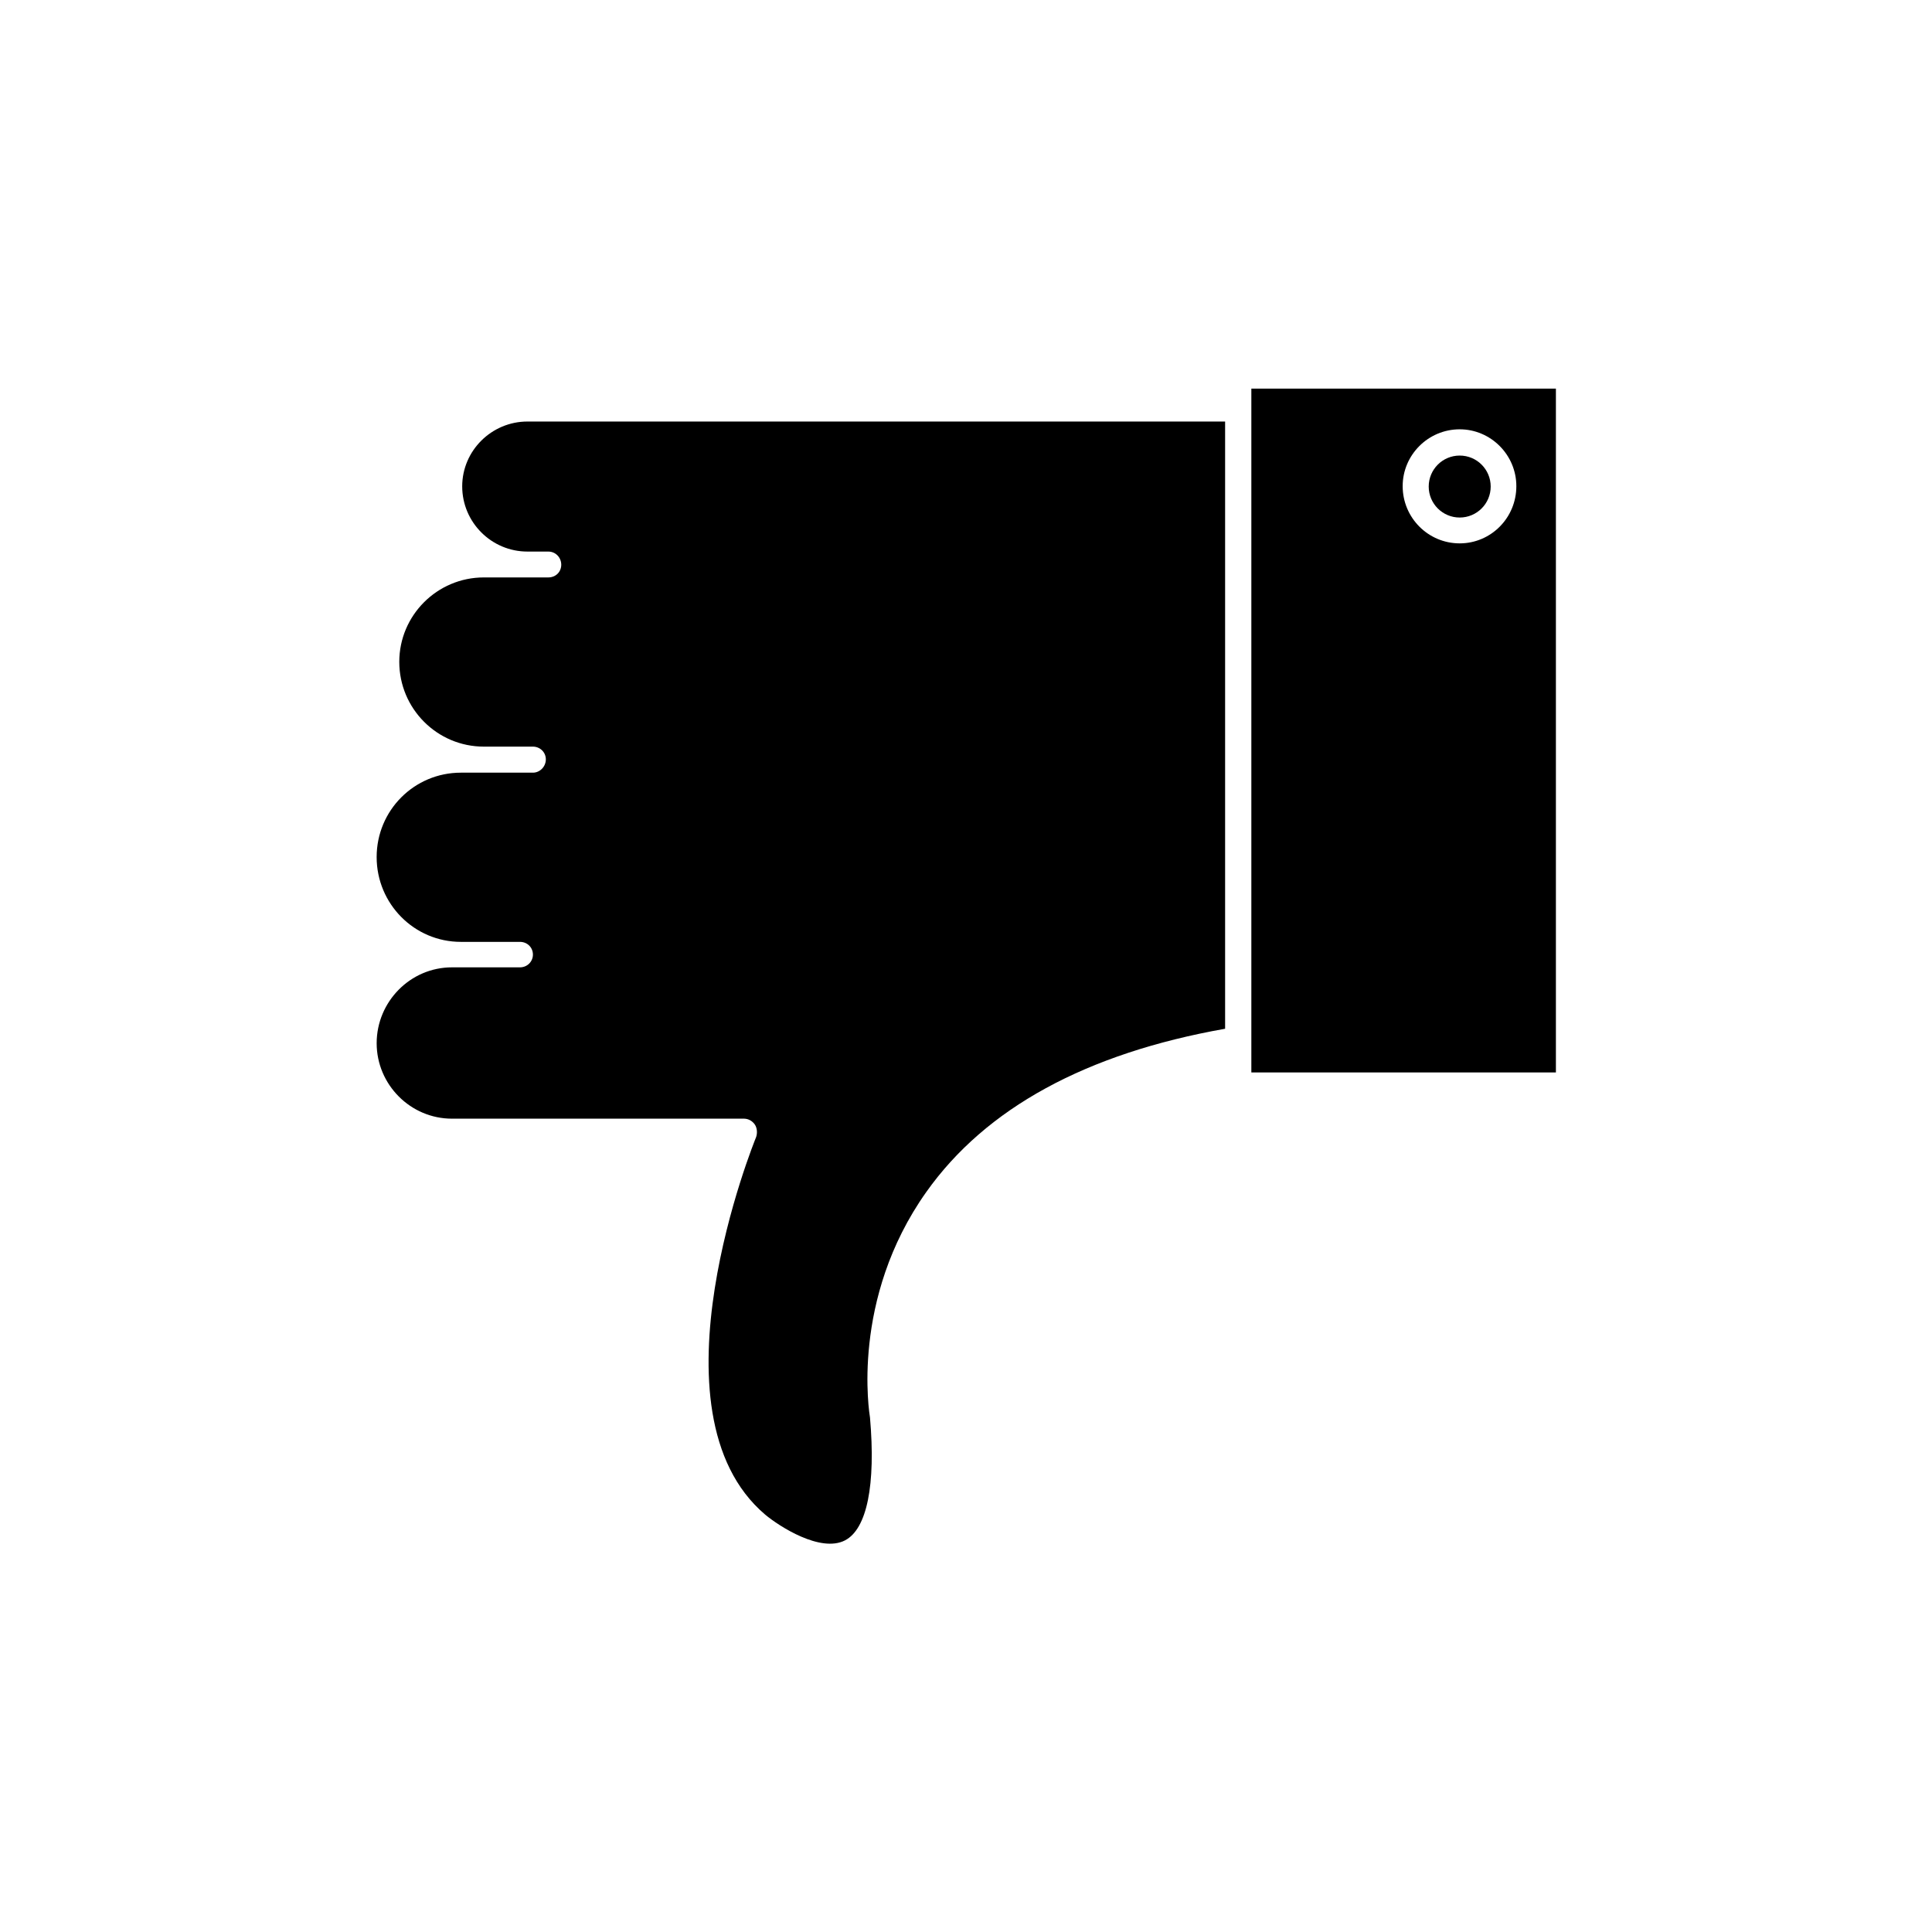
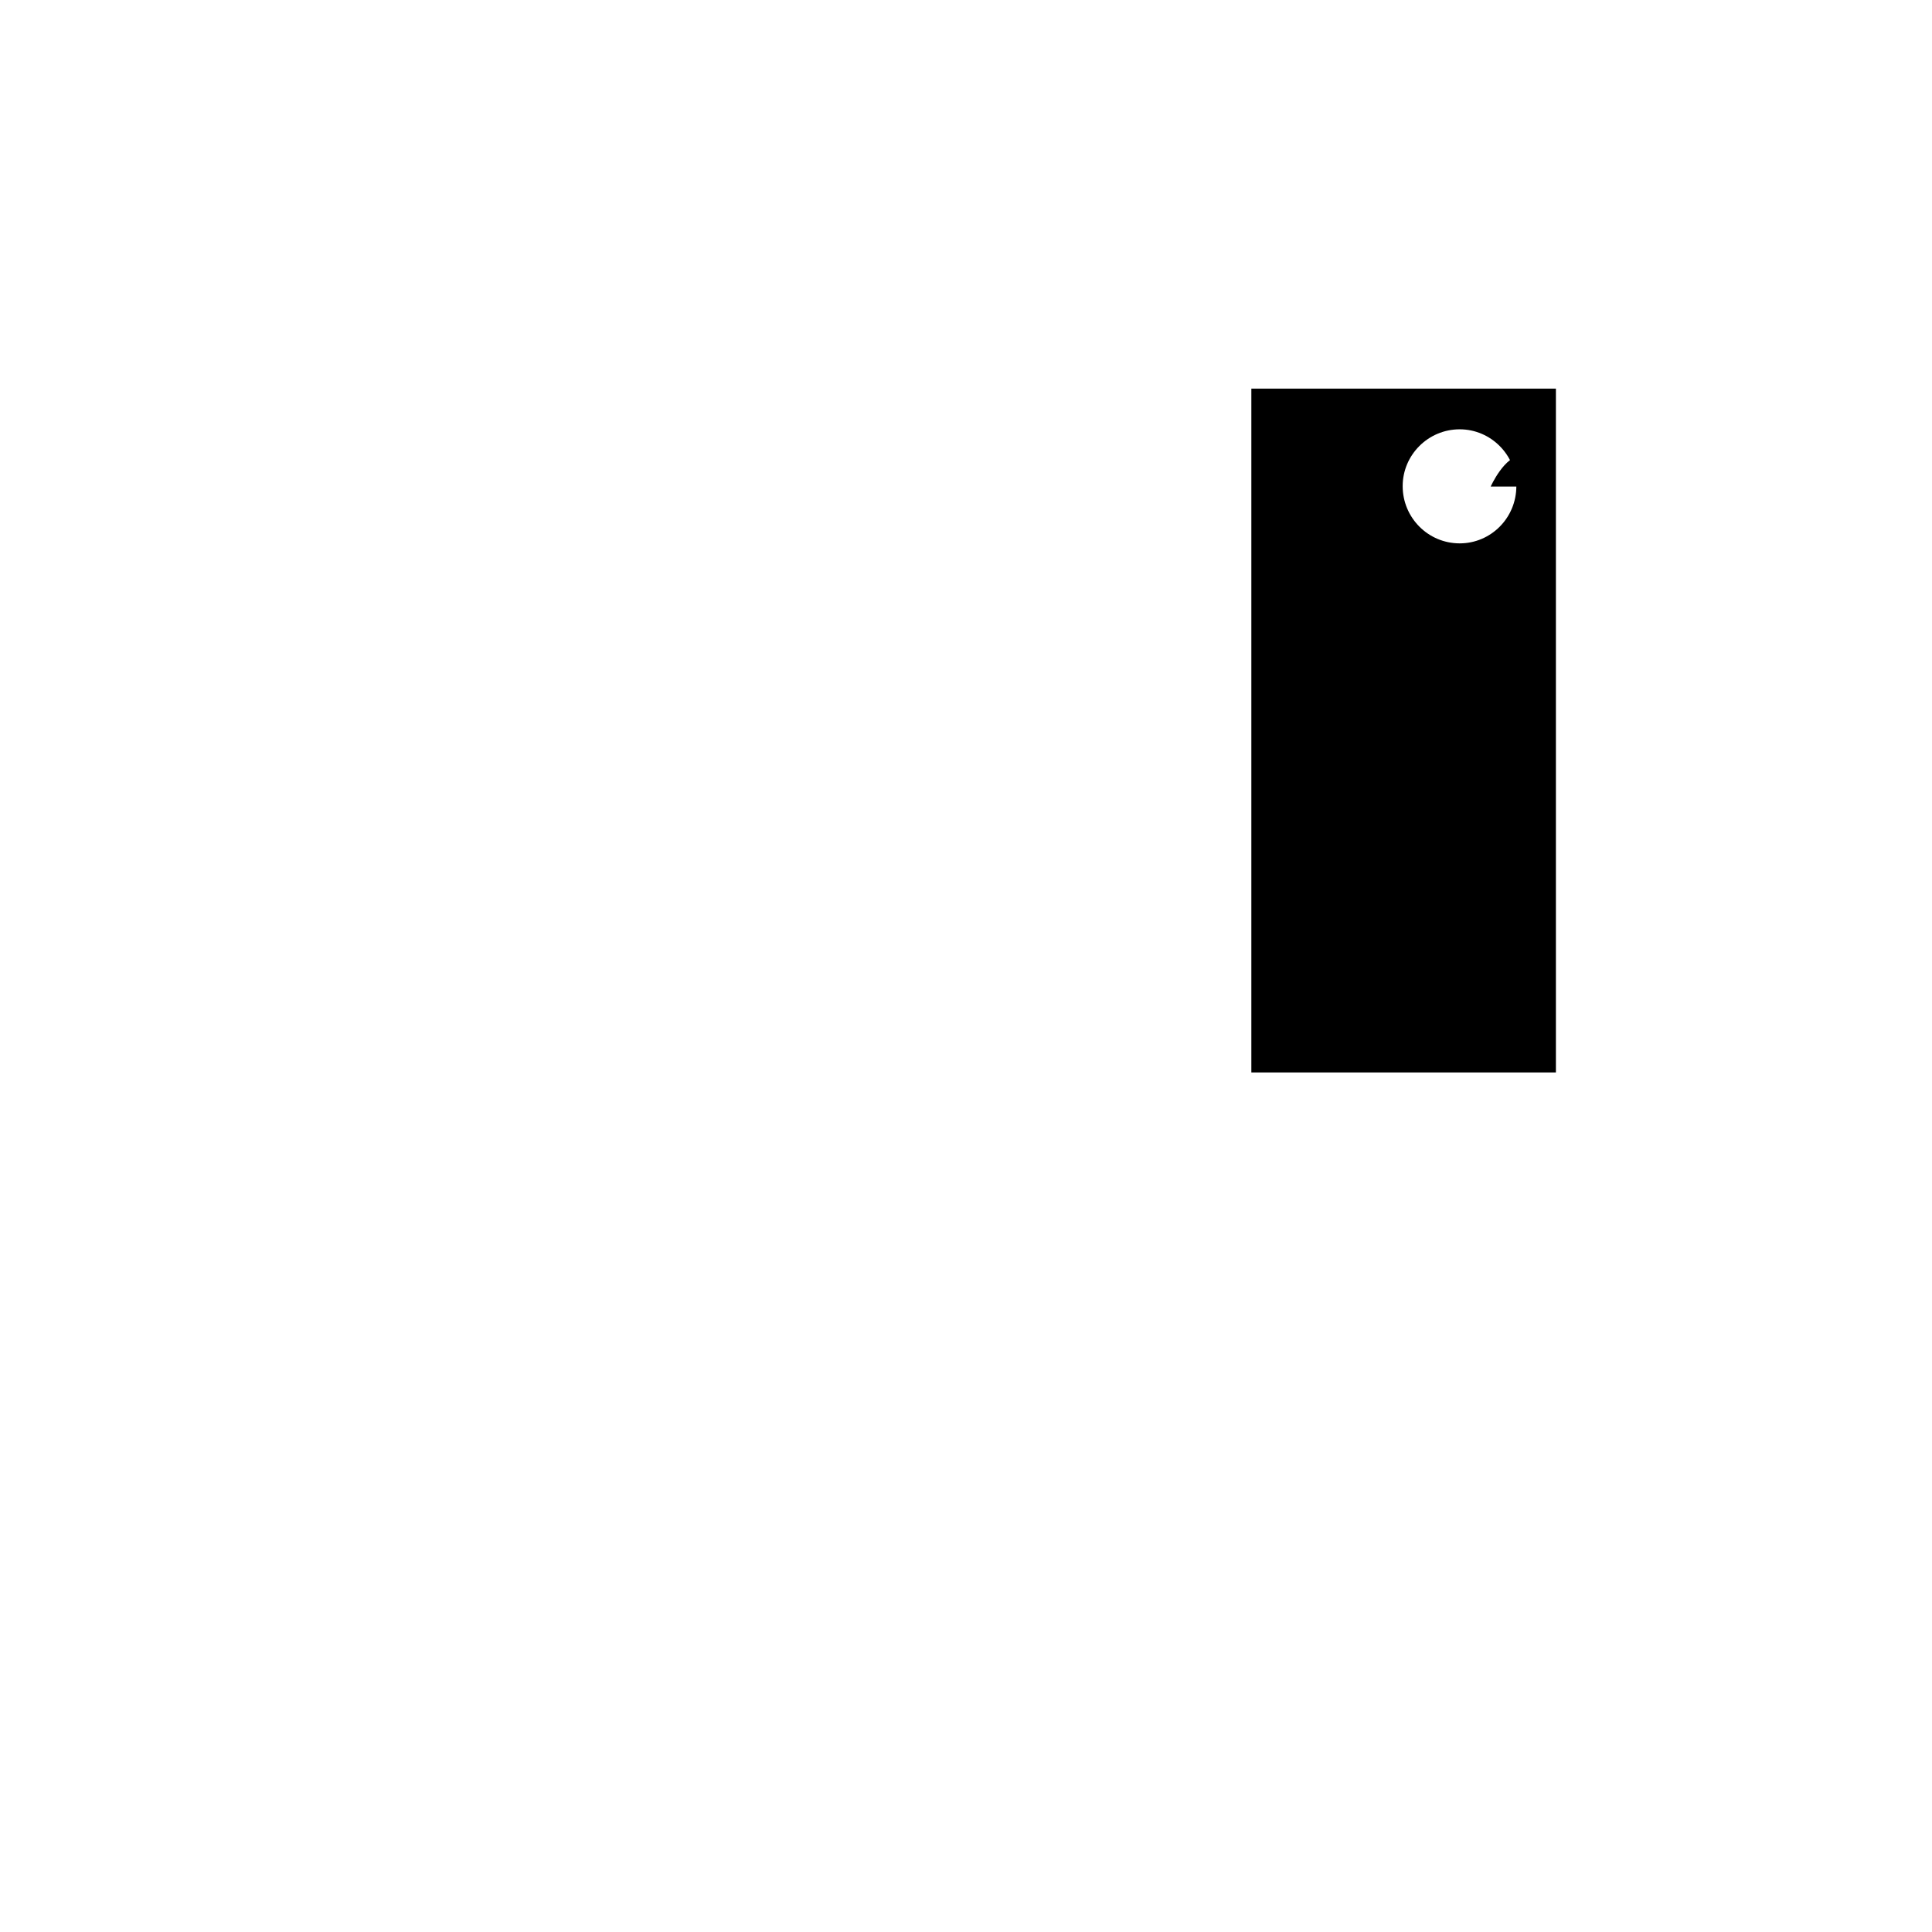
<svg xmlns="http://www.w3.org/2000/svg" fill="#000000" width="800px" height="800px" version="1.1" viewBox="144 144 512 512">
  <g>
-     <path d="m539.05 272.94c0 4.535-3.676 8.211-8.215 8.211-4.535 0-8.211-3.676-8.211-8.211s3.676-8.211 8.211-8.211c4.539 0 8.215 3.676 8.215 8.211" />
+     <path d="m539.05 272.94s3.676-8.211 8.211-8.211c4.539 0 8.215 3.676 8.215 8.211" />
    <path d="m475.62 246.99v181.22h80.711v-181.22zm55.215 41.008c-8.363 0-15.113-6.801-15.113-15.164 0-8.262 6.75-15.062 15.113-15.062 8.262 0 15.012 6.801 15.012 15.062 0.004 8.414-6.746 15.164-15.012 15.164z" />
-     <path d="m283.77 255.71c-9.473 0-17.281 7.707-17.281 17.18 0 9.523 7.758 17.281 17.281 17.281h5.543c1.965 0 3.426 1.613 3.426 3.477 0 1.914-1.461 3.375-3.426 3.375h-17.082c-12.395 0-22.418 10.078-22.418 22.371 0 12.395 10.027 22.469 22.418 22.469h12.996c1.863 0 3.426 1.461 3.426 3.375 0.004 1.914-1.559 3.527-3.422 3.527h-19.094c-12.344 0-22.32 9.977-22.32 22.371 0 12.395 9.977 22.469 22.32 22.469h15.668c1.914 0 3.426 1.461 3.426 3.375 0 1.863-1.512 3.375-3.426 3.375h-18.035c-11.035 0-19.949 9.117-19.949 20.102s8.969 20 19.949 20h77.387c1.109 0 2.215 0.555 2.922 1.613 0.602 0.957 0.652 2.266 0.301 3.273-0.305 0.758-29.727 72.801 2.418 100.06 3.68 3.074 14.66 10.176 21.16 6.801 5.793-3.023 8.16-14.66 6.602-32.547-0.152-1.008-5.242-31.336 14.91-59.75 15.77-22.27 42.473-36.777 79.199-43.277v-160.92z" />
  </g>
</svg>